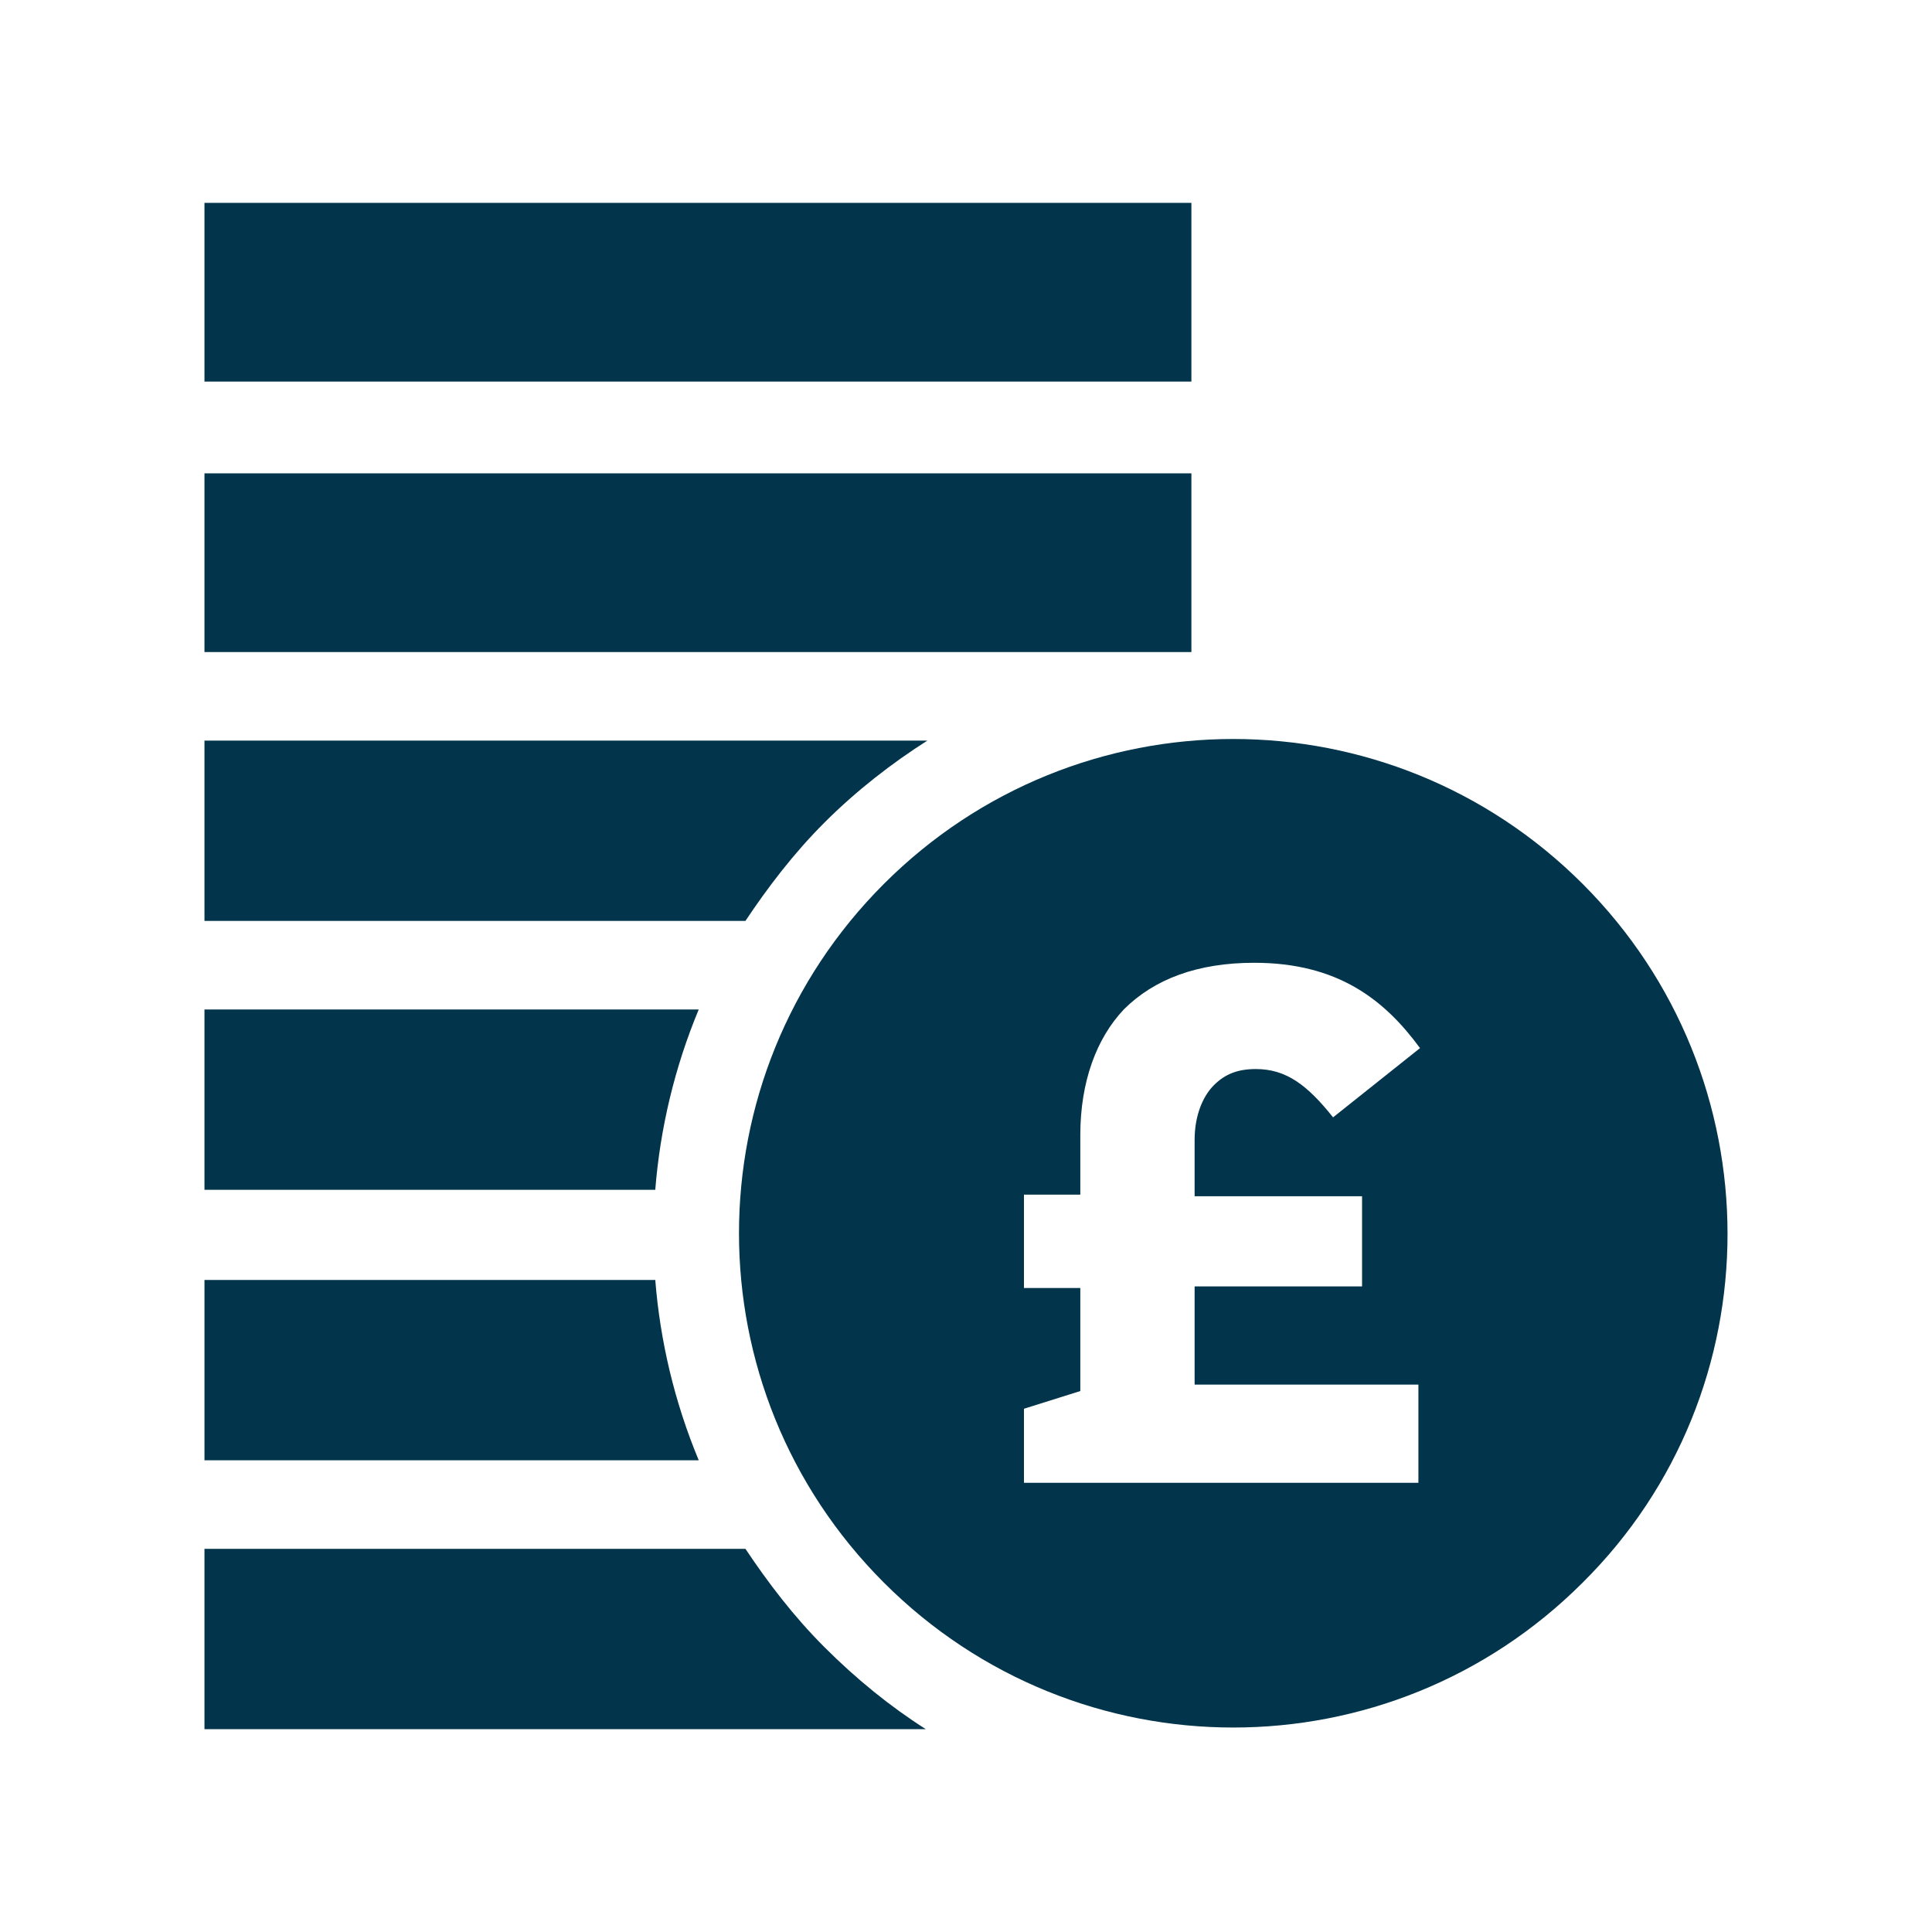
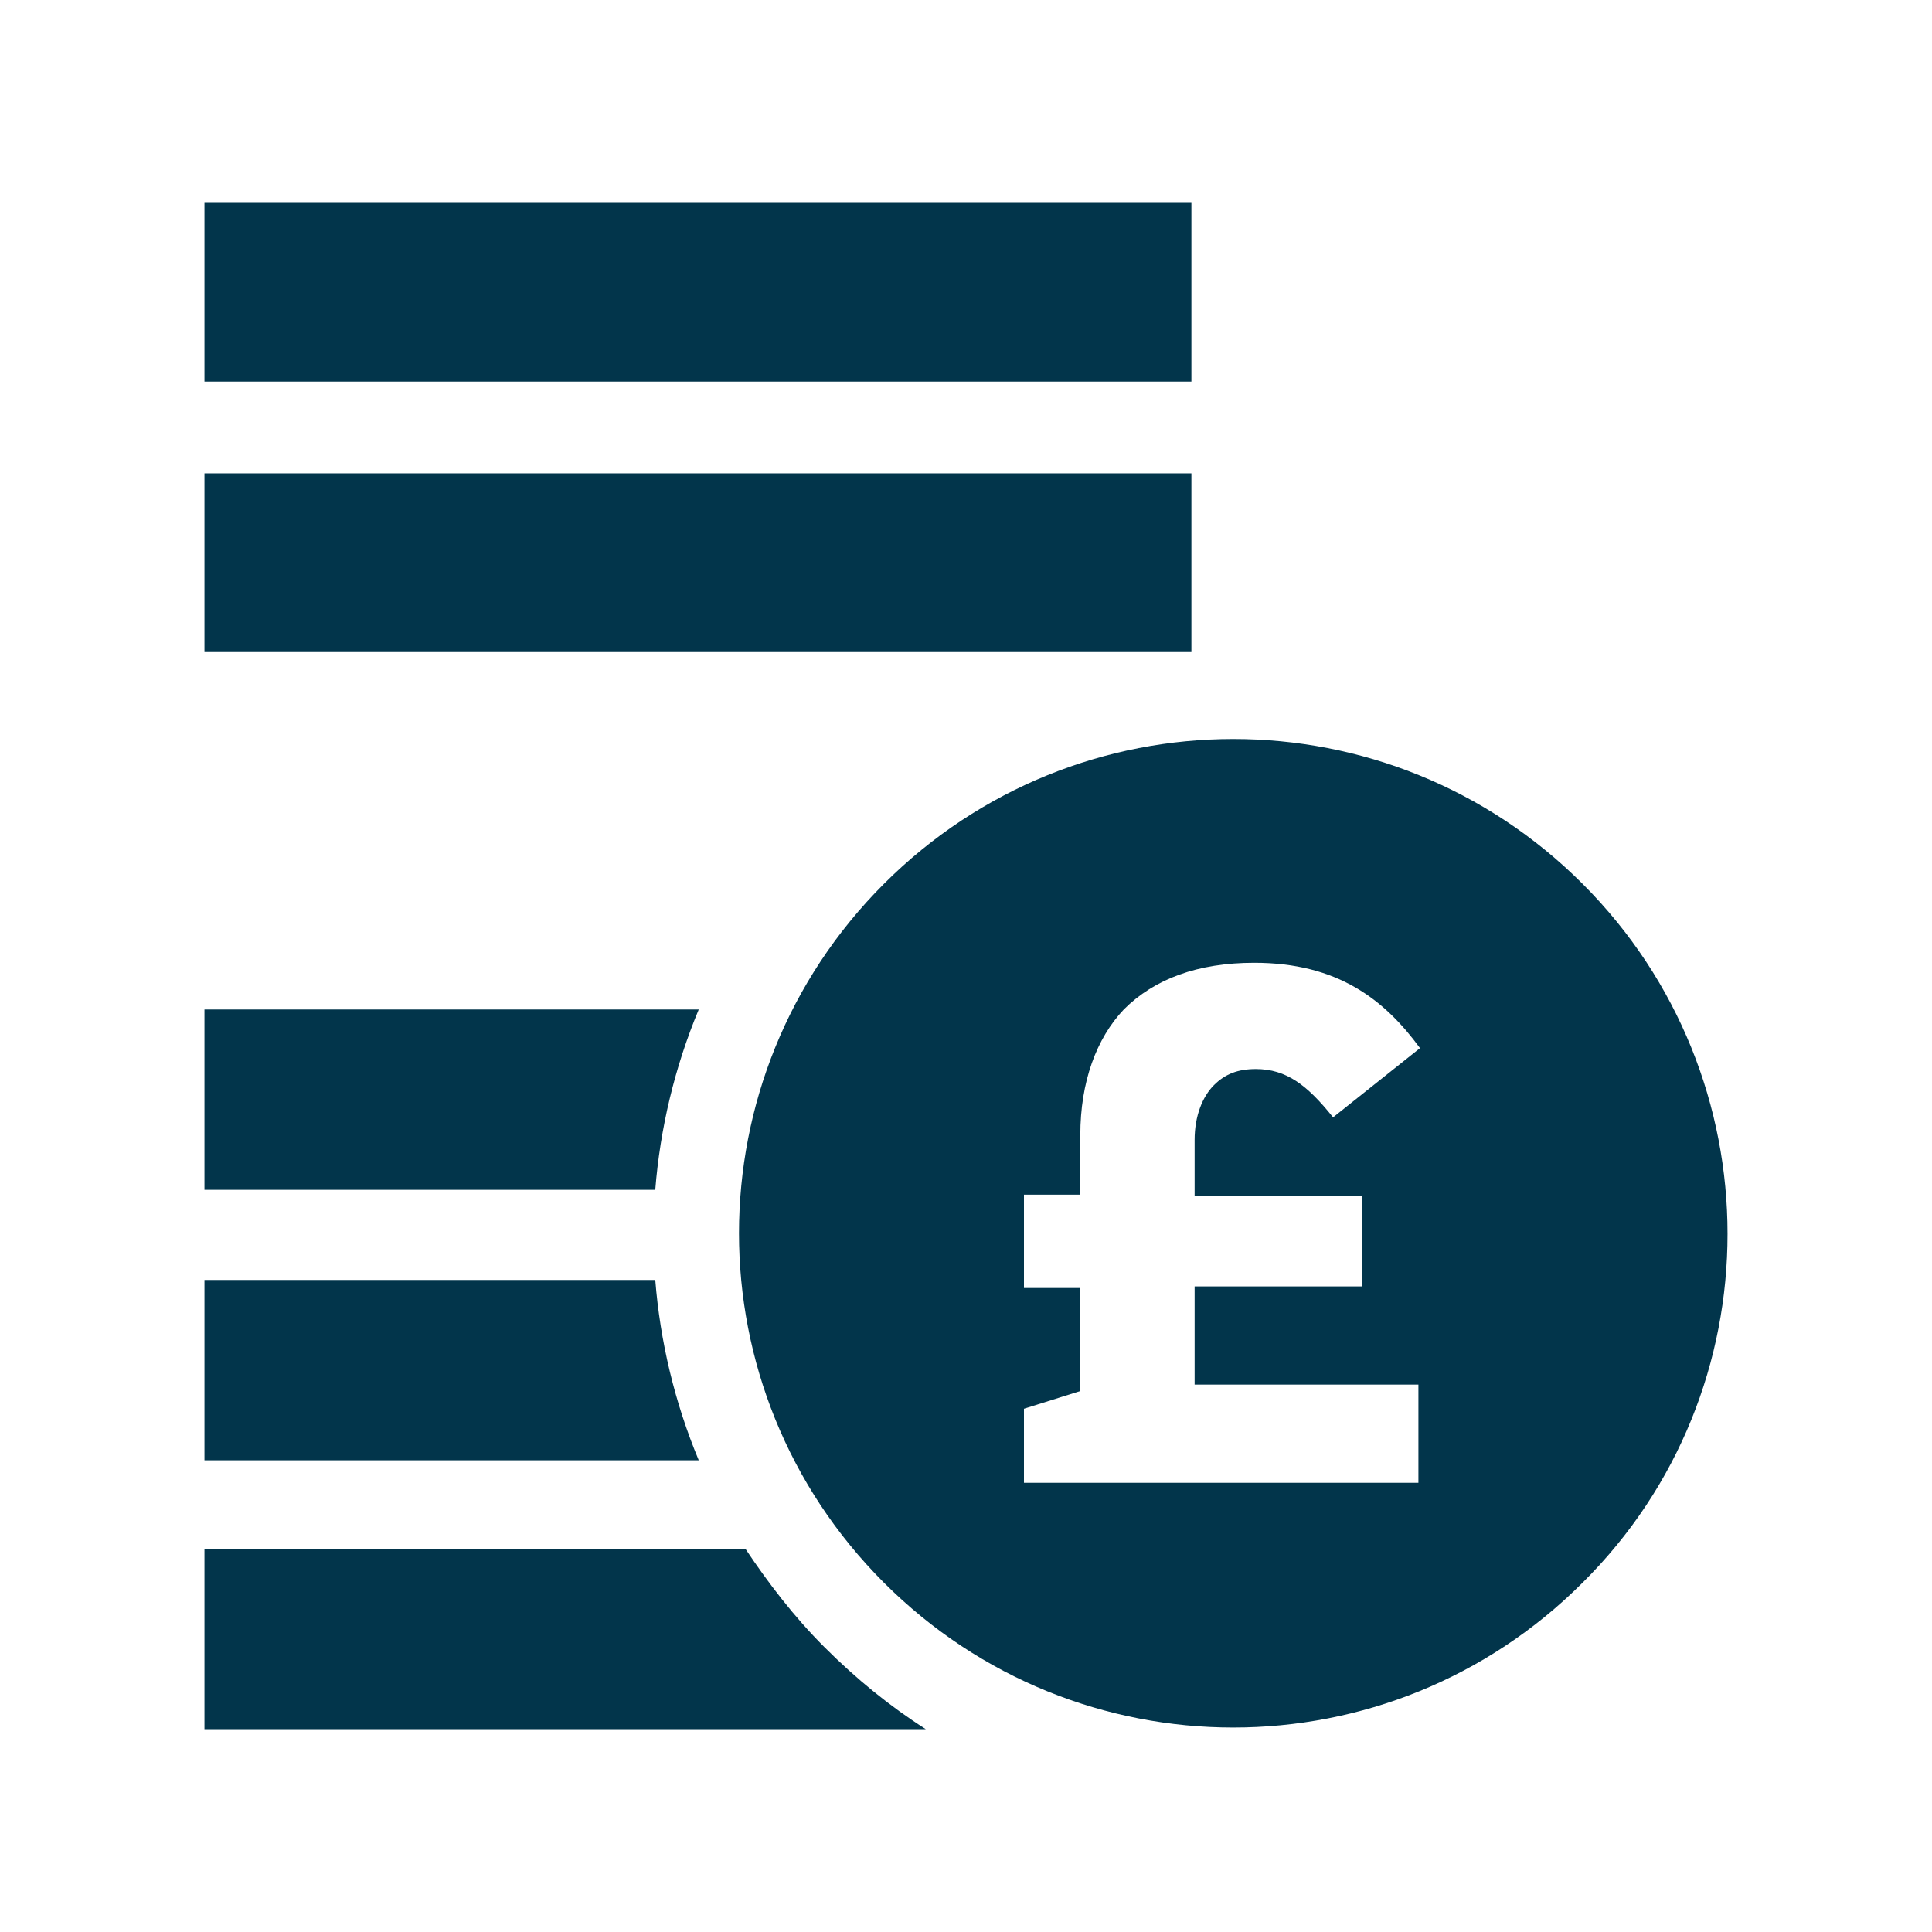
<svg xmlns="http://www.w3.org/2000/svg" version="1.1" id="Layer_1" x="0px" y="0px" viewBox="0 0 120 120" style="enable-background:new 0 0 120 120;" xml:space="preserve">
  <style type="text/css">
	.st0{fill:#02354B;}
</style>
  <g>
    <g>
      <g>
        <rect x="12.7" y="29.4" class="st0" width="61.3" height="11.1" />
      </g>
    </g>
    <g>
      <g>
        <path class="st0" d="M12.7,62.7v11.2h28c0.3-3.8,1.2-7.6,2.7-11.2H12.7z" />
      </g>
    </g>
    <g>
      <g>
        <rect x="12.7" y="12.6" class="st0" width="61.3" height="11.1" />
      </g>
    </g>
    <g>
      <g>
-         <path class="st0" d="M12.7,46v11.2h33.6c1.4-2.1,3-4.2,4.9-6.1c2-2,4.2-3.7,6.4-5.1L12.7,46L12.7,46z" />
-       </g>
+         </g>
    </g>
    <g>
      <g>
        <path class="st0" d="M40.7,79.5h-28v11.2h30.7C41.9,87.1,41,83.3,40.7,79.5z" />
      </g>
    </g>
    <g>
      <g>
        <path class="st0" d="M51.2,102.3c-1.9-1.9-3.5-4-4.9-6.1H12.7v11.2h44.8C55.3,106,53.2,104.3,51.2,102.3z" />
      </g>
    </g>
    <path class="st0" d="M98.3,54.9c-12-12-31.4-12-43.4,0c-12,12-12,31.4,0,43.4c12,12,31.4,12,43.4,0   C110.3,86.4,110.3,66.9,98.3,54.9z M84.6,74.1v5.8H74.2V86h13.9v6.1H63.6v-4.6l3.5-1.1v-6.4h-3.5v-5.8h3.5v-3.7c0-3.3,1-6,2.7-7.8   c1.9-1.9,4.6-2.9,8.1-2.9c5.2,0,8.1,2.3,10.3,5.3l-5.4,4.3c-1.6-2-2.9-3-4.8-3c-1.1,0-1.9,0.3-2.6,1c-0.7,0.7-1.2,1.9-1.2,3.4v3.5   H84.6z" />
  </g>
</svg>